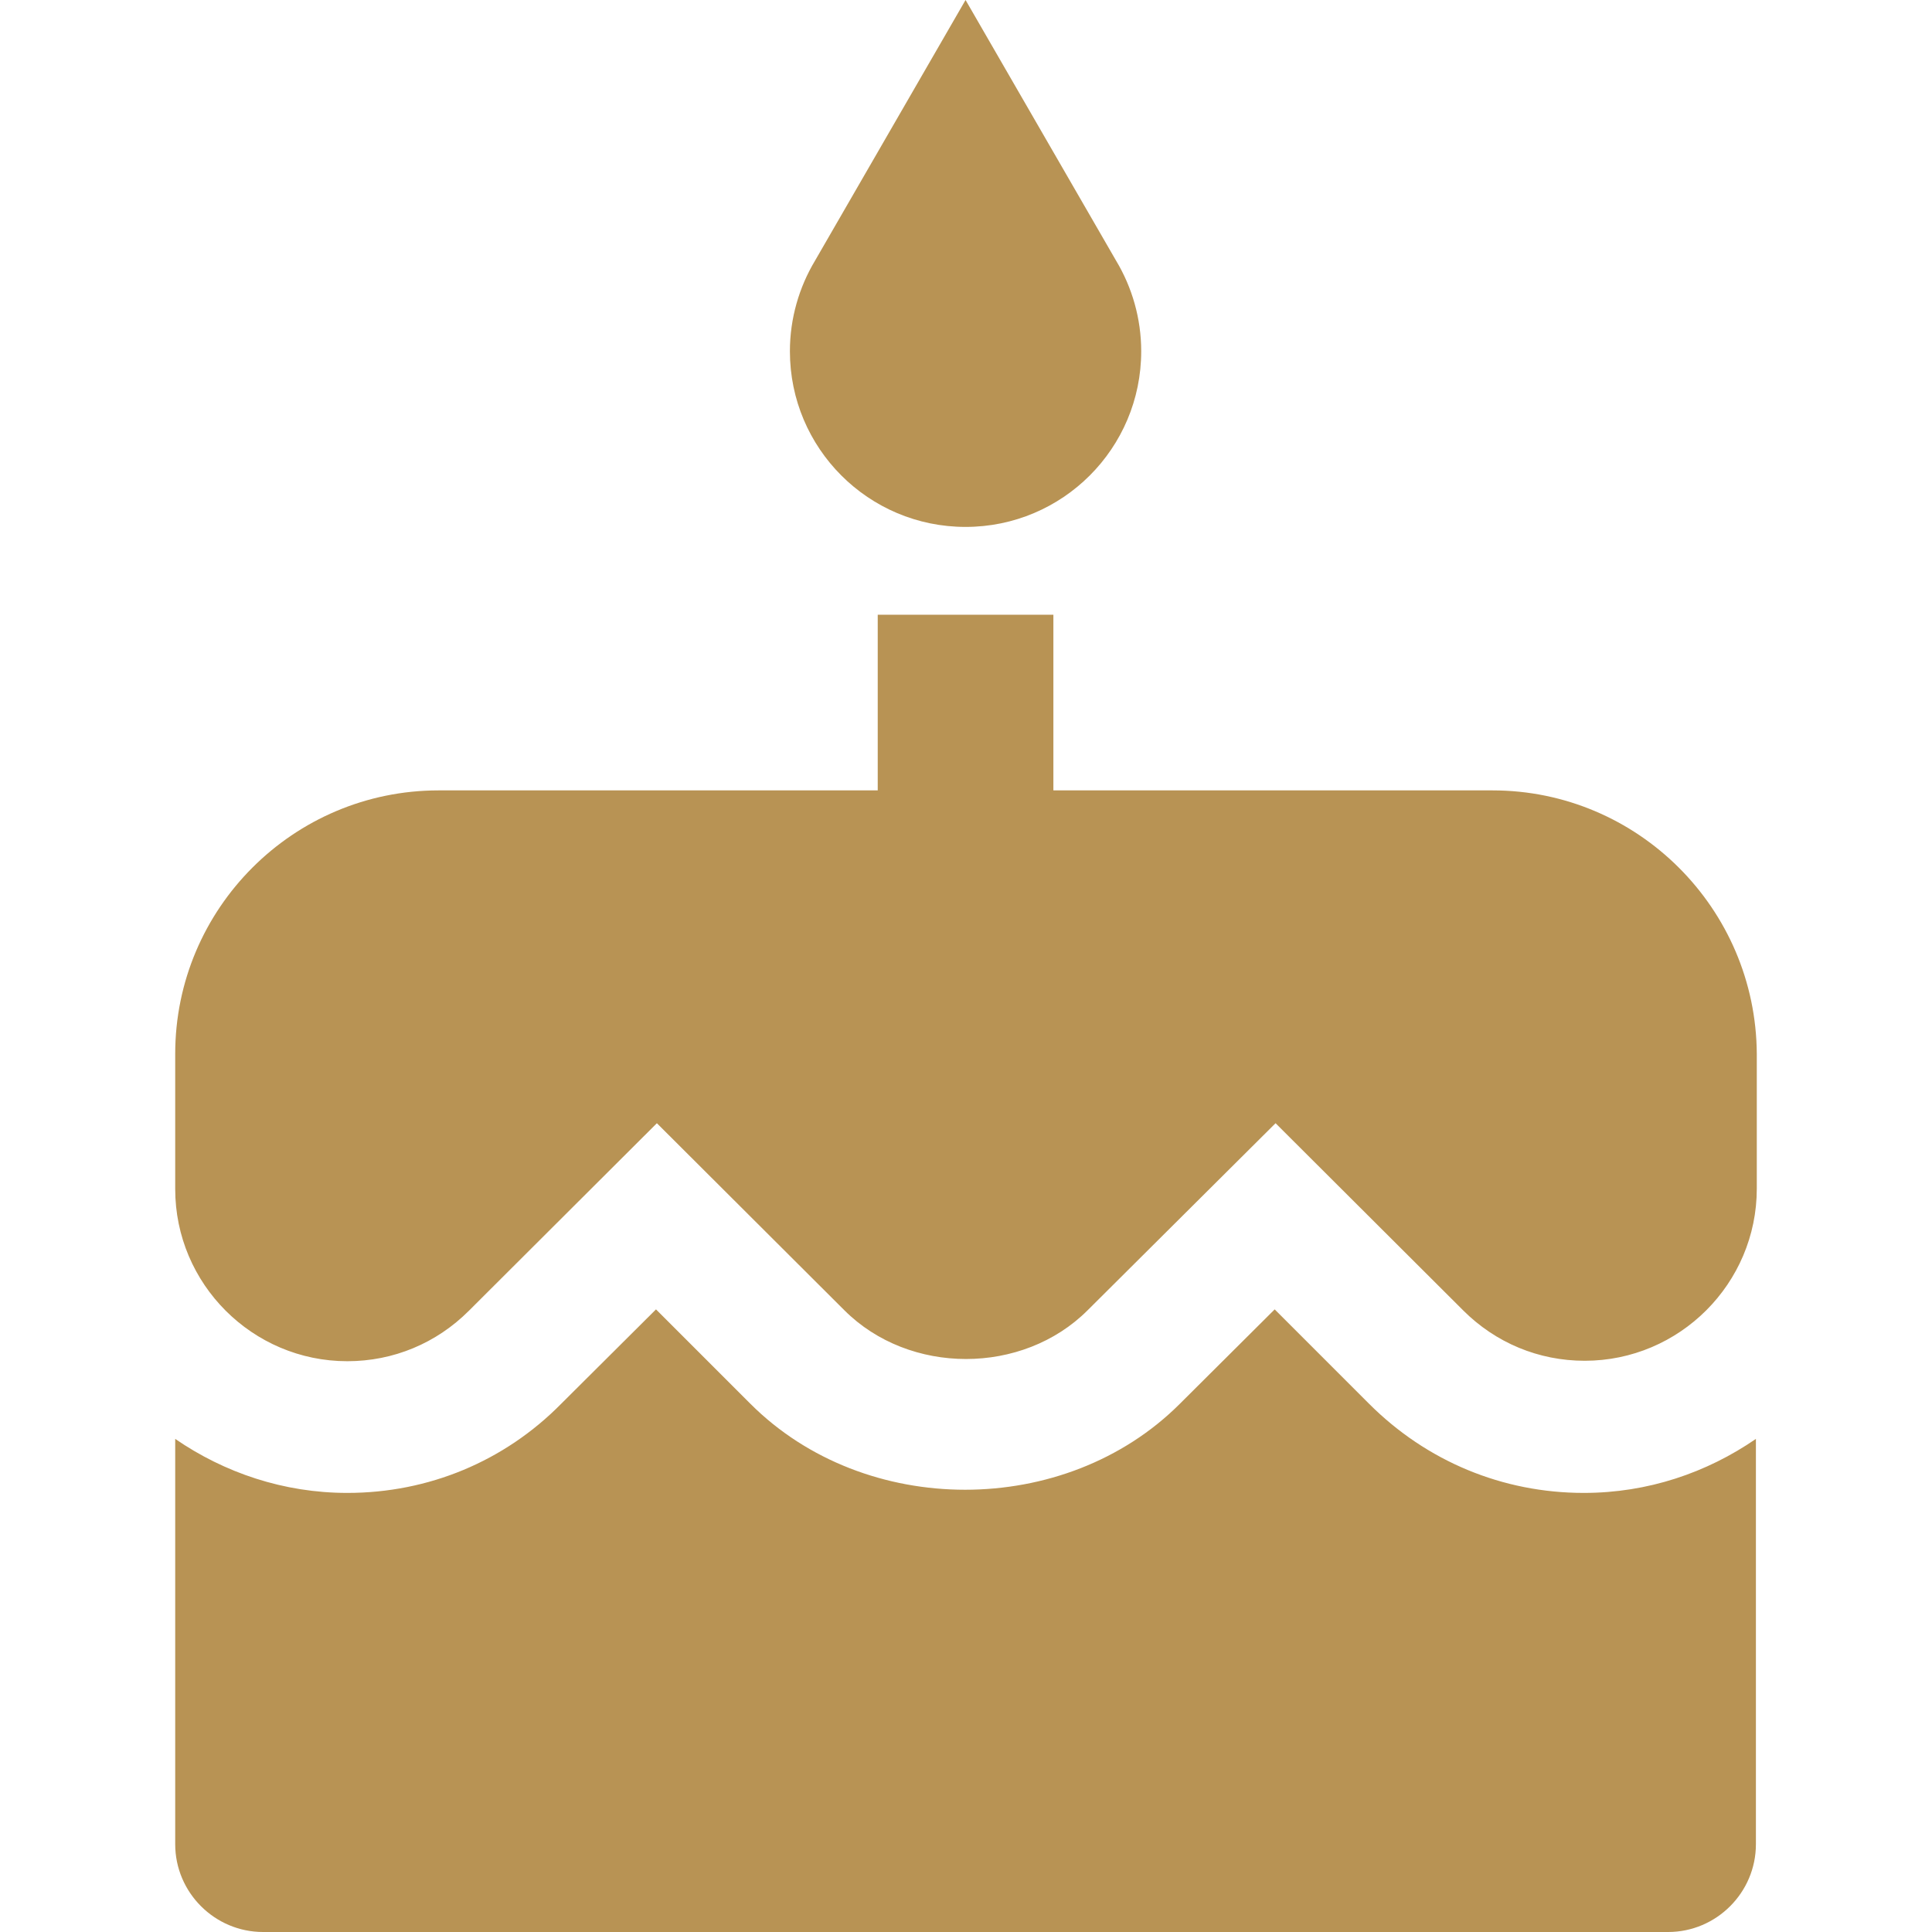
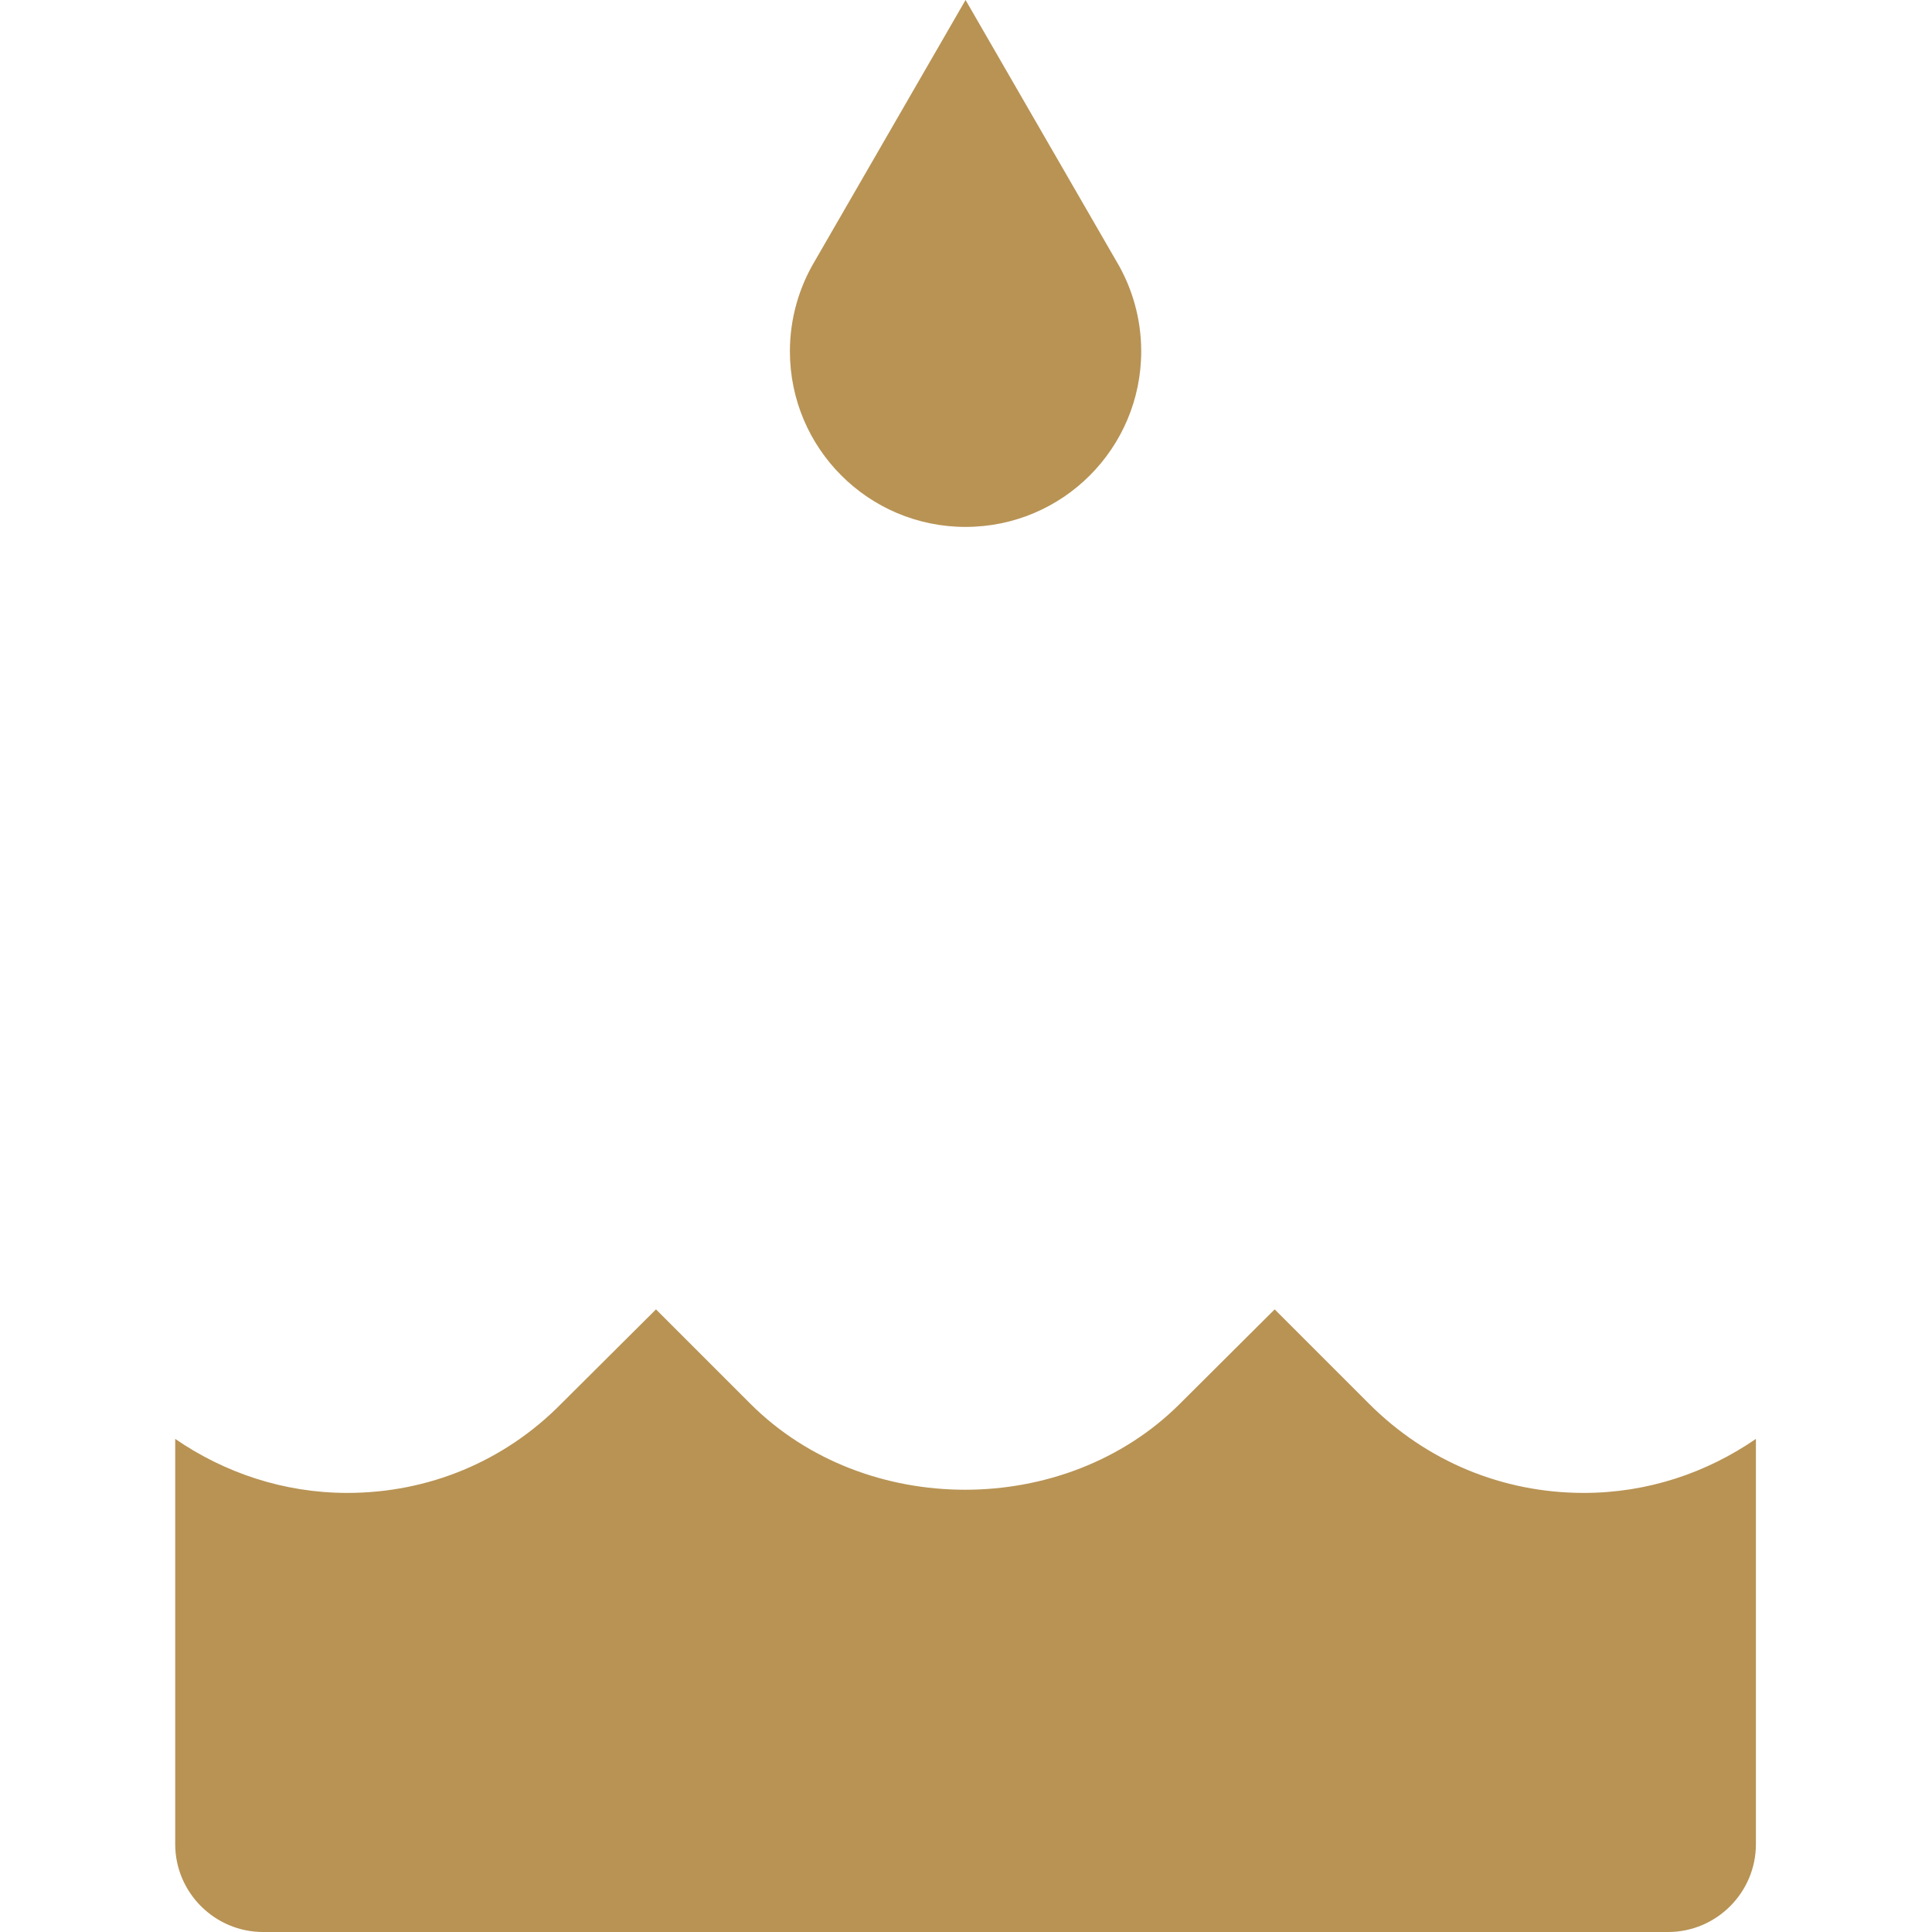
<svg xmlns="http://www.w3.org/2000/svg" width="48" height="48" viewBox="0 0 48 48" fill="none">
  <g clip-path="url(#clip0_14934_12330)">
    <path d="M23.989 13.091C26.4 13.091 28.353 11.138 28.353 8.727C28.353 7.909 28.124 7.135 27.731 6.48L23.989 0L20.247 6.48C19.855 7.135 19.625 7.909 19.625 8.727C19.625 11.138 21.578 13.091 23.989 13.091Z" fill="#B89354" />
-     <path d="M37.08 19.637H26.171V15.273H21.807V19.637H10.898C7.287 19.637 4.353 22.572 4.353 26.183V29.543C4.353 31.899 6.273 33.819 8.629 33.819C9.775 33.819 10.844 33.372 11.651 32.564L16.32 27.906L20.978 32.553C22.593 34.168 25.407 34.168 27.022 32.553L31.691 27.906L36.349 32.553C37.156 33.361 38.225 33.808 39.371 33.808C41.727 33.808 43.647 31.888 43.647 29.532V26.183C43.626 22.572 40.691 19.637 37.08 19.637Z" fill="#B89354" />
    <path d="M34.015 34.877L31.669 32.531L29.313 34.877C26.465 37.724 21.491 37.724 18.644 34.877L16.298 32.531L13.942 34.877C12.534 36.306 10.647 37.091 8.629 37.091C7.047 37.091 5.574 36.589 4.353 35.749V45.819C4.353 47.019 5.335 48 6.535 48H41.444C42.644 48 43.625 47.019 43.625 45.819V35.749C42.404 36.589 40.942 37.091 39.349 37.091C37.331 37.091 35.444 36.306 34.015 34.877Z" fill="#B89354" />
  </g>
  <defs>
    <clipPath id="clip0_14934_12330">
      <rect width="48" height="48" fill="white" />
    </clipPath>
  </defs>
</svg>